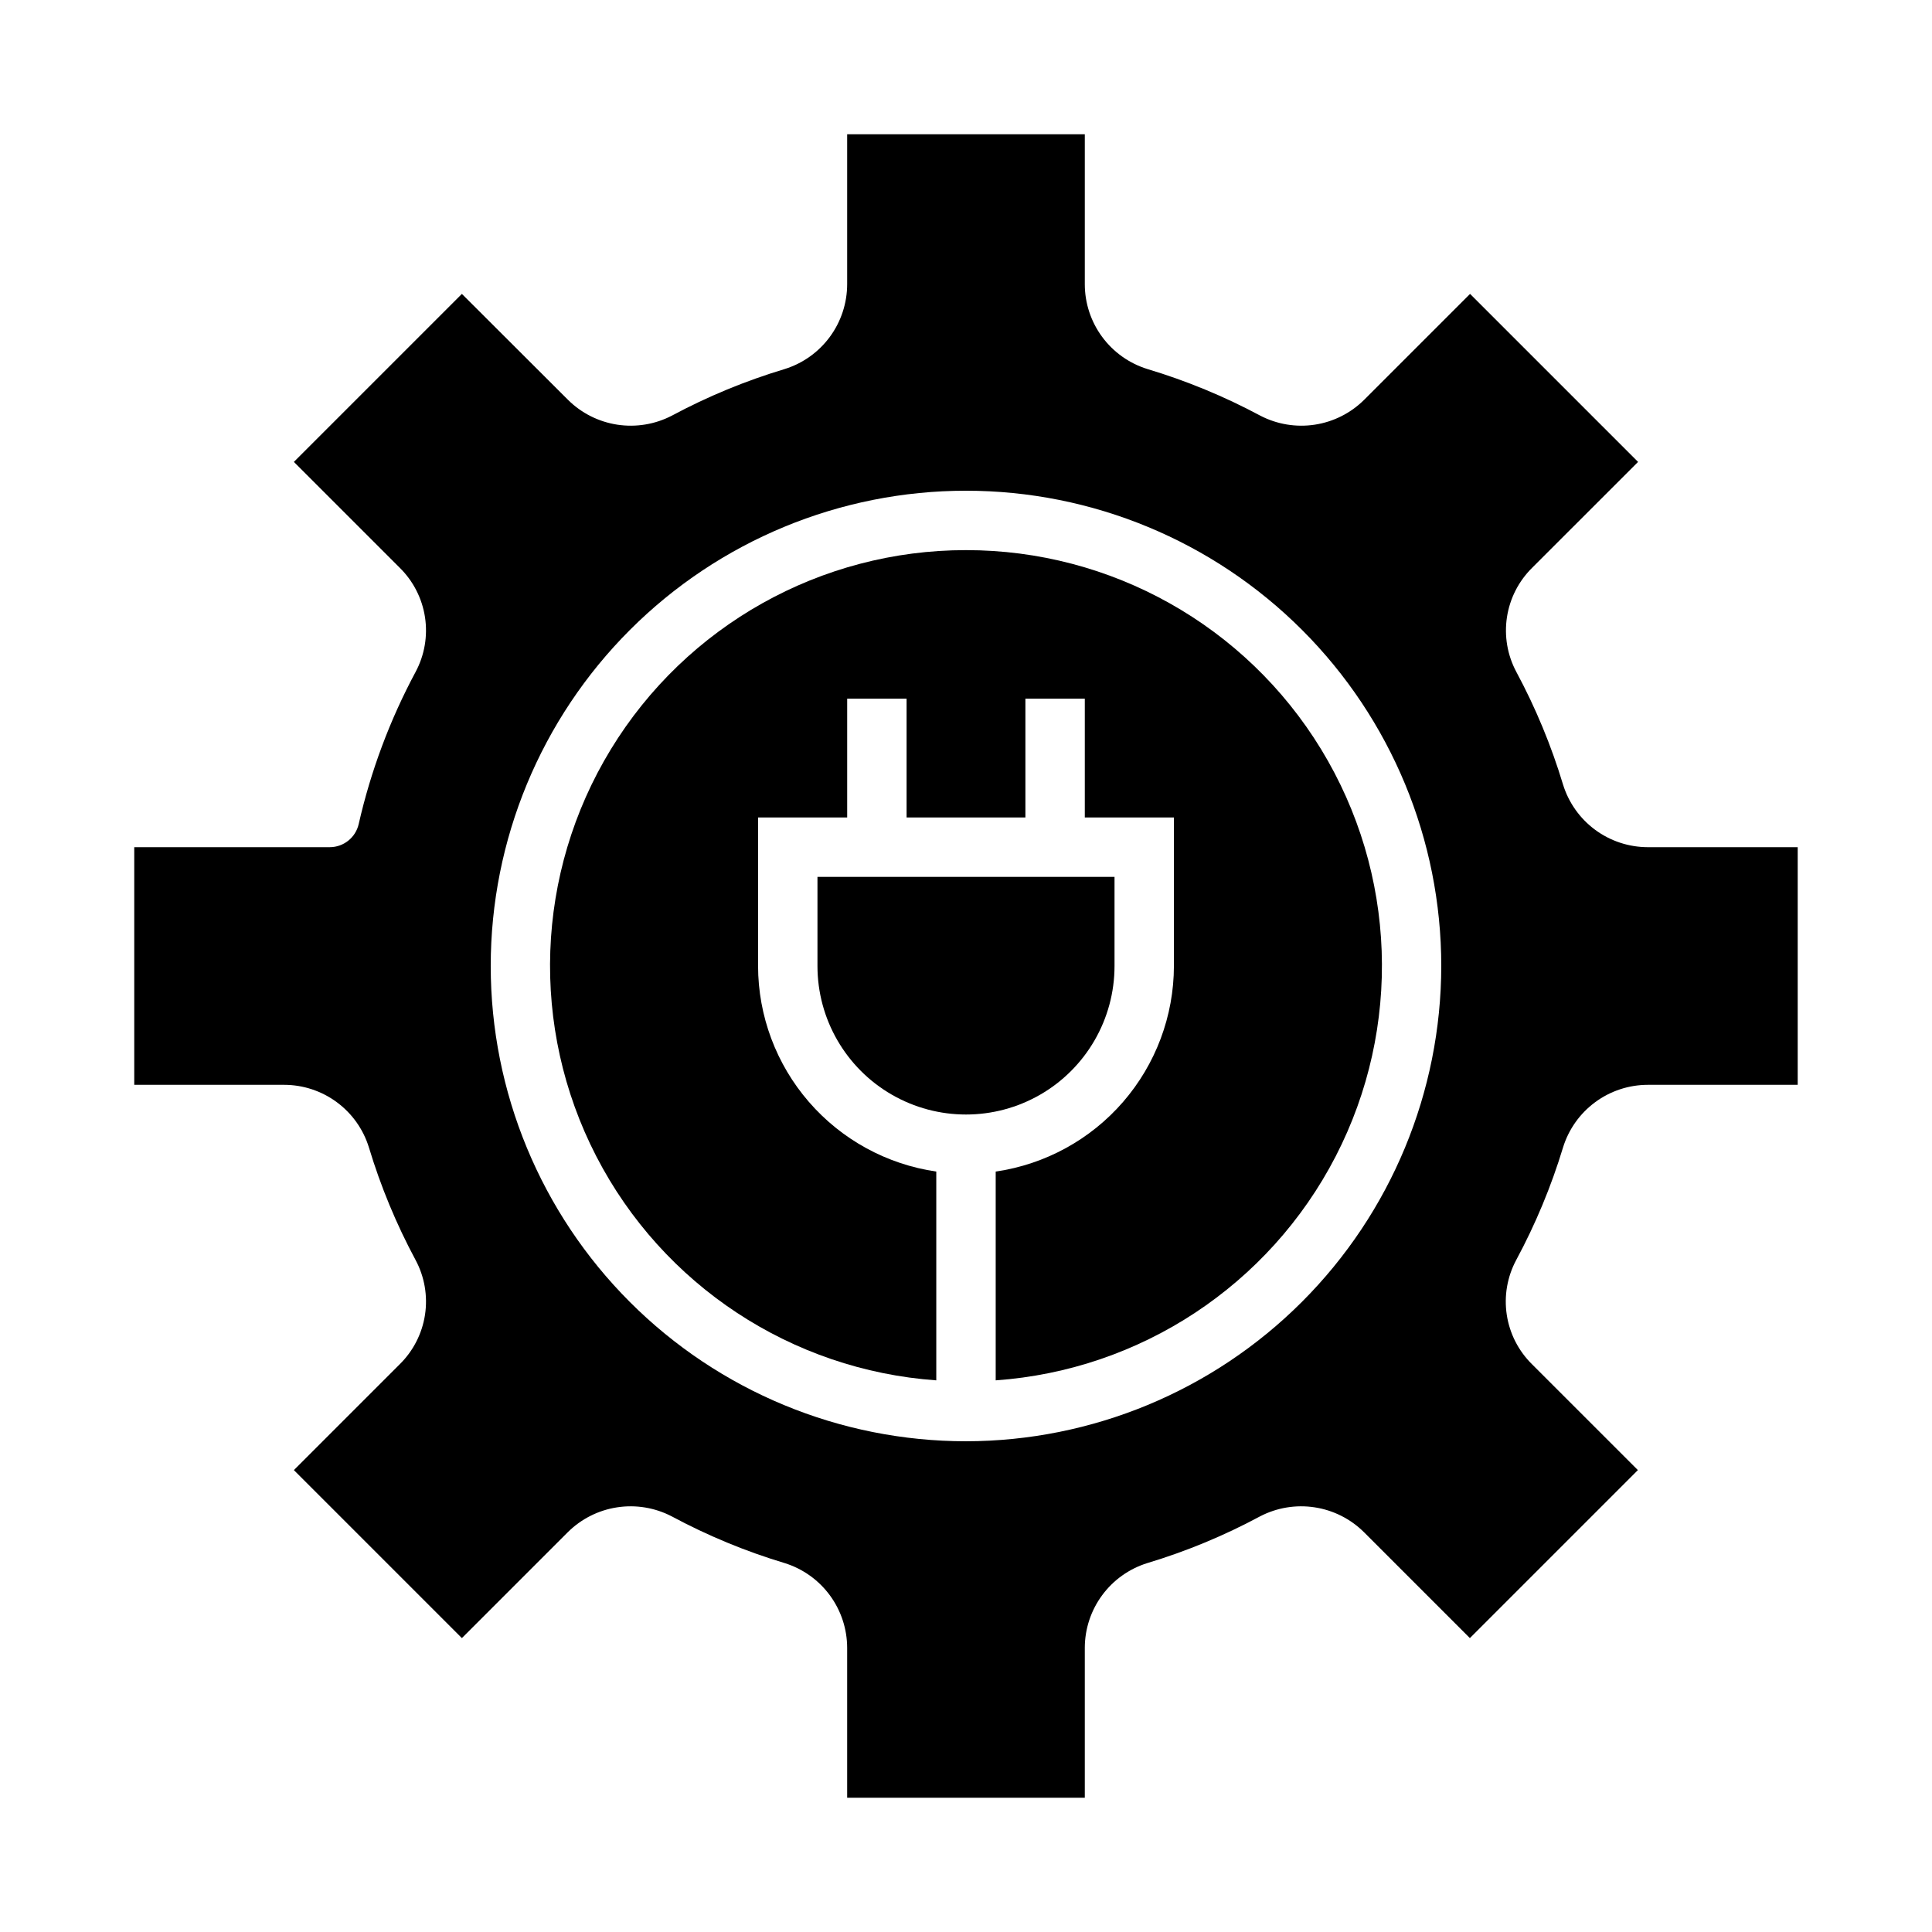
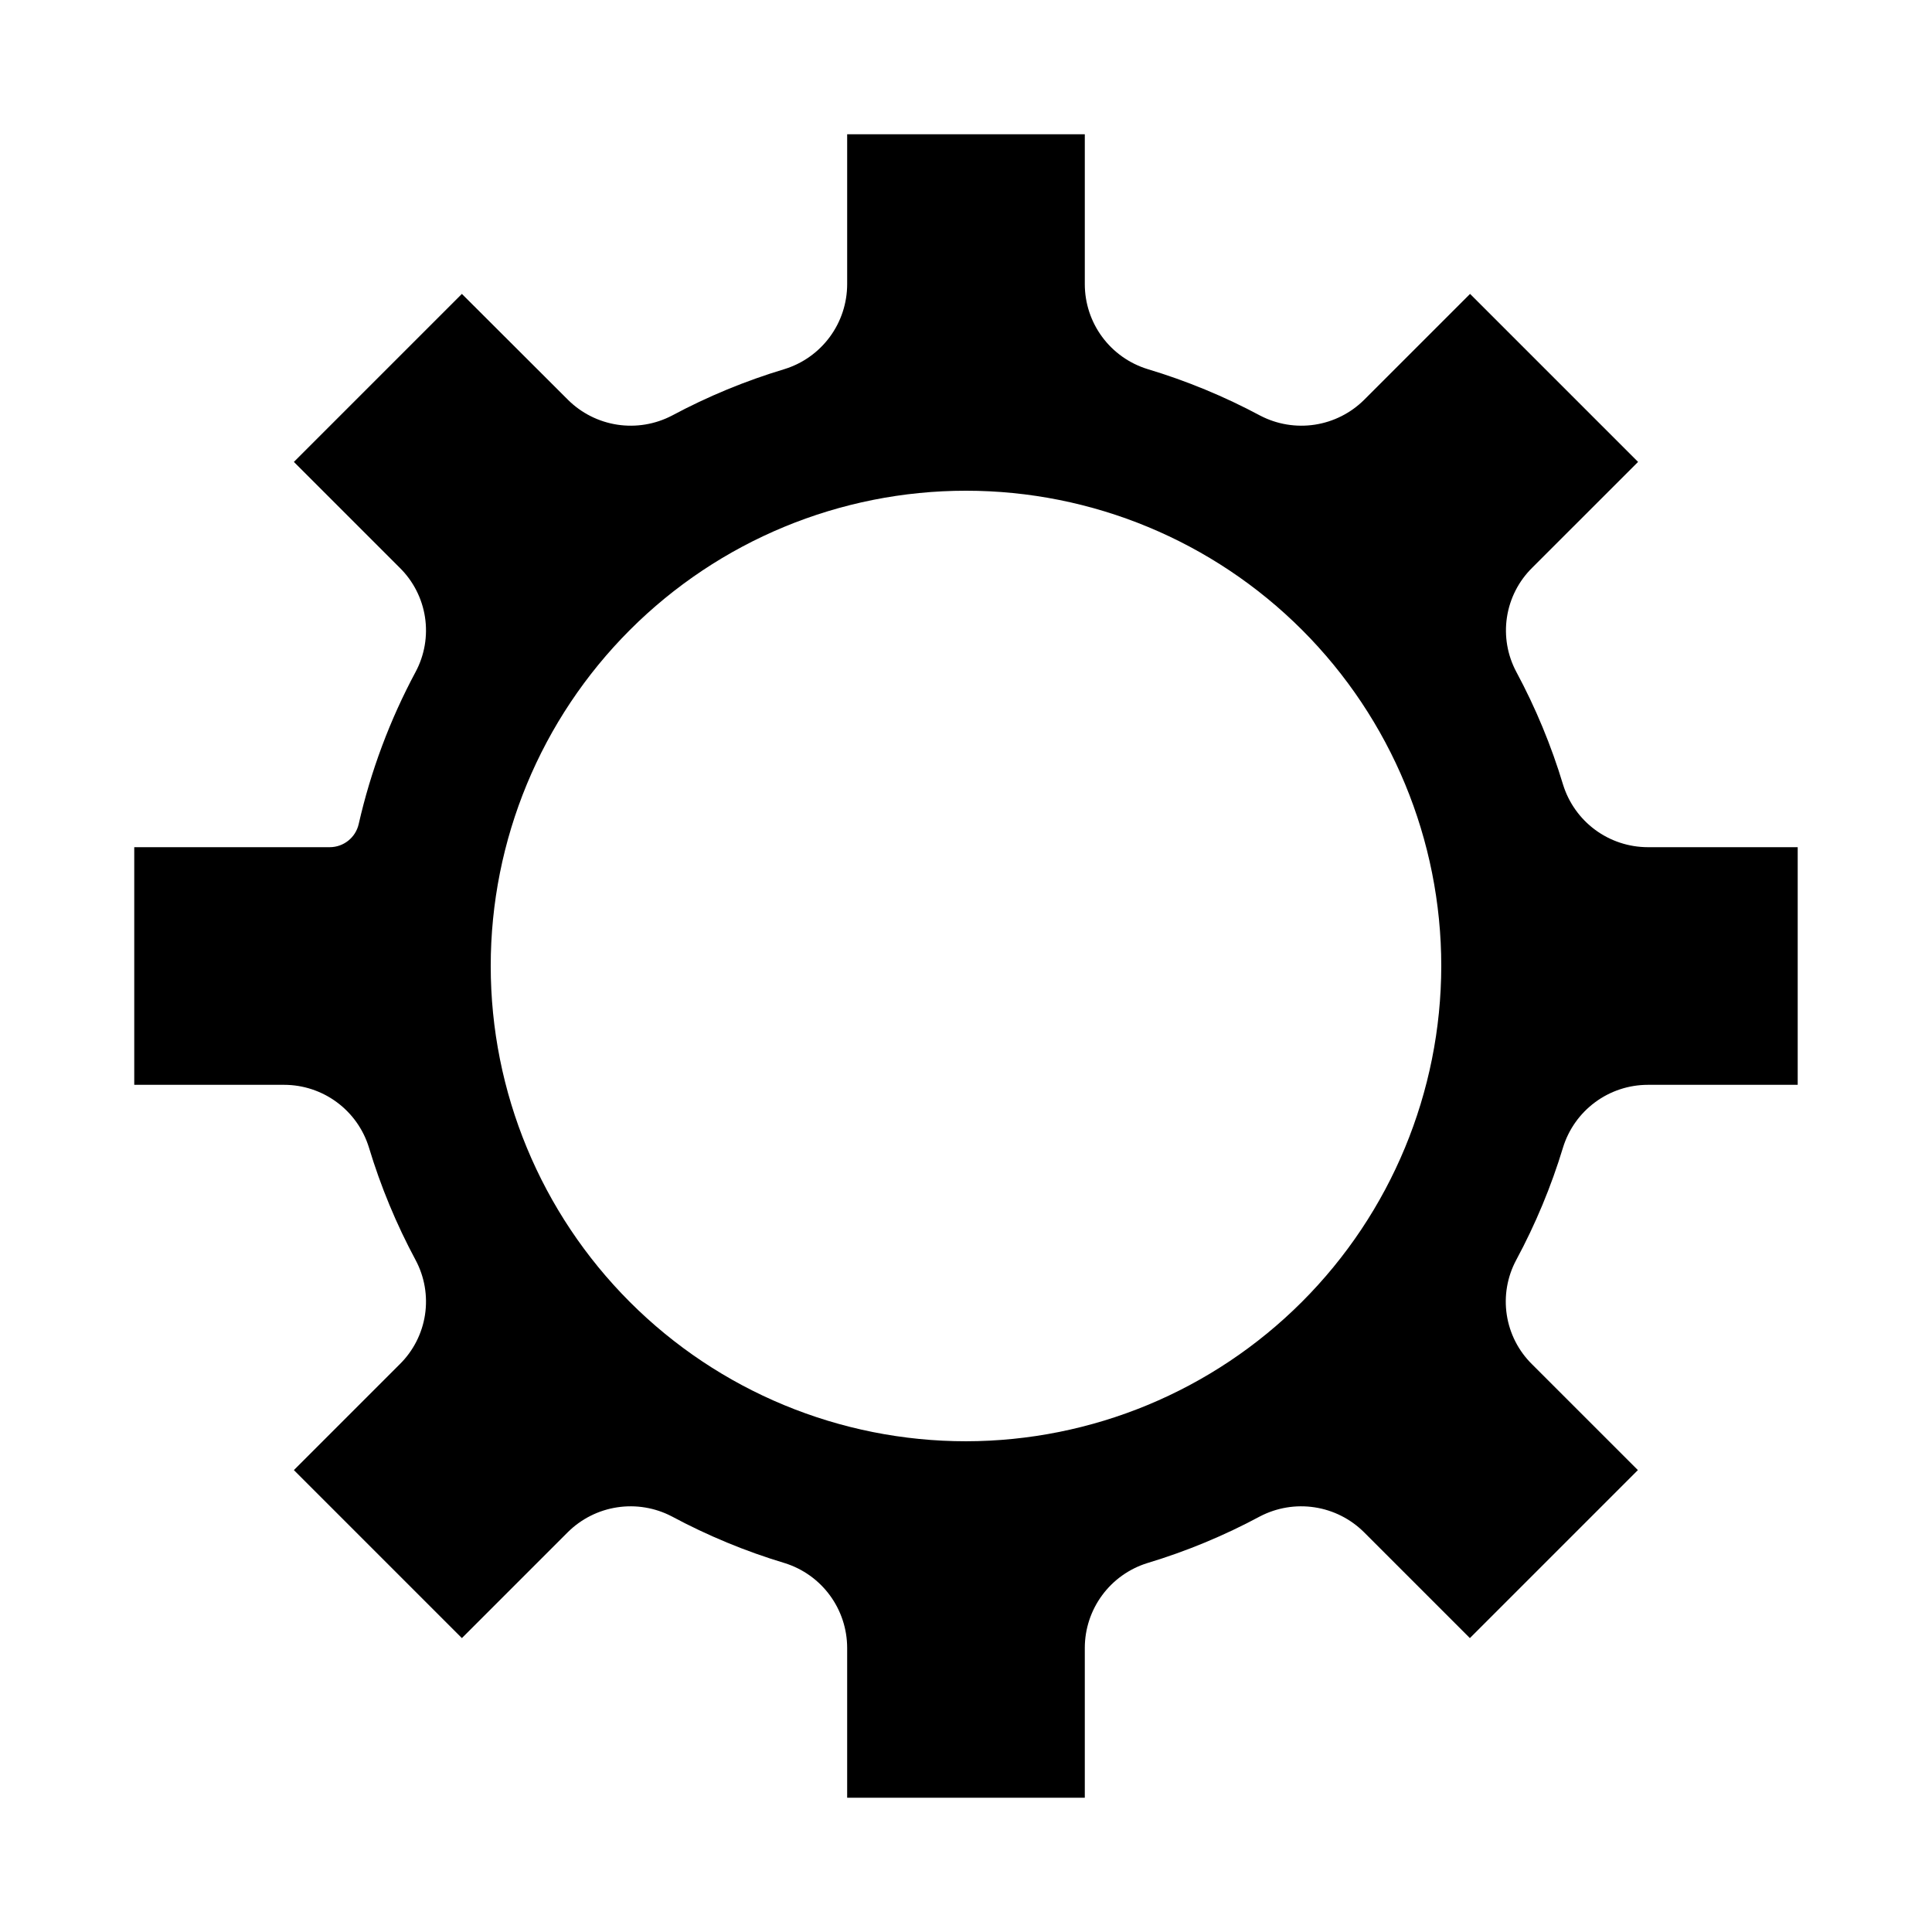
<svg xmlns="http://www.w3.org/2000/svg" fill="#000000" width="800px" height="800px" version="1.1" viewBox="144 144 512 512">
  <g>
-     <path d="m439.36 400v-23.617h-78.723v23.617c0 14.059 7.504 27.055 19.684 34.086 12.176 7.031 27.18 7.031 39.359 0 12.176-7.031 19.68-20.027 19.68-34.086z" />
-     <path d="m400 289.79c-38.438-0.027-74.109 19.977-94.121 52.789-20.016 32.812-21.477 73.688-3.859 107.85 17.617 34.156 51.77 56.664 90.105 59.379v-55.332c-13.098-1.902-25.078-8.449-33.75-18.449s-13.457-22.789-13.48-36.023v-39.363h23.617v-31.488h15.742v31.488h31.488v-31.488h15.742v31.488h23.617v39.363c-0.023 13.234-4.809 26.023-13.48 36.023s-20.652 16.547-33.75 18.449v55.332c38.34-2.715 72.488-25.223 90.105-59.379 17.617-34.16 16.156-75.035-3.859-107.85-20.012-32.812-55.684-52.816-94.117-52.789z" />
    <path d="m620.41 431.49v-62.977h-39.723c-5.023-0.008-9.914-1.621-13.957-4.606-4.043-2.988-7.023-7.188-8.508-11.988-3.117-10.34-7.262-20.34-12.375-29.852-2.375-4.441-3.246-9.527-2.488-14.504 0.758-4.977 3.106-9.574 6.691-13.105l28.055-28.047-44.523-44.523-28.055 28.055c-3.555 3.535-8.137 5.844-13.09 6.602-4.953 0.754-10.02-0.086-14.461-2.398-9.52-5.098-19.527-9.23-29.867-12.336-4.812-1.48-9.023-4.469-12.016-8.516-2.992-4.051-4.609-8.953-4.609-13.988v-39.723h-62.977v39.723c-0.004 5.031-1.613 9.93-4.598 13.977-2.984 4.051-7.184 7.039-11.988 8.527-10.34 3.106-20.344 7.238-29.859 12.336-4.445 2.312-9.512 3.152-14.465 2.398-4.953-0.758-9.535-3.066-13.09-6.602l-28.102-28.055-44.523 44.523 28.047 28.047c3.59 3.531 5.938 8.125 6.699 13.102 0.758 4.973-0.113 10.062-2.488 14.5-6.812 12.703-11.883 26.266-15.082 40.32-0.812 3.586-4.004 6.133-7.684 6.133h-51.797v62.977h39.723c5.023 0.004 9.918 1.617 13.961 4.606 4.039 2.984 7.023 7.184 8.504 11.988 3.117 10.336 7.266 20.336 12.375 29.848 2.375 4.441 3.246 9.531 2.488 14.508-0.762 4.973-3.109 9.57-6.699 13.102l-28.047 28.047 44.523 44.523 28.055-28.055c3.555-3.531 8.137-5.844 13.09-6.598 4.953-0.758 10.02 0.082 14.465 2.394 9.527 5.113 19.547 9.262 29.906 12.375 4.797 1.488 8.992 4.469 11.977 8.512s4.598 8.93 4.609 13.953v39.723h62.977v-39.723c0.008-5.023 1.621-9.91 4.606-13.953s7.18-7.023 11.98-8.512c10.34-3.117 20.344-7.262 29.855-12.375 4.445-2.312 9.512-3.152 14.465-2.394 4.953 0.754 9.535 3.066 13.09 6.598l28.055 28.055 44.523-44.523-28.055-28.047c-3.586-3.531-5.934-8.125-6.691-13.102-0.758-4.973 0.117-10.059 2.488-14.5 5.125-9.512 9.289-19.516 12.422-29.855 1.484-4.805 4.465-9.004 8.508-11.988 4.043-2.988 8.934-4.602 13.957-4.606zm-220.41 94.461c-33.406 0-65.441-13.27-89.062-36.891-23.621-23.617-36.891-55.656-36.891-89.059 0-33.406 13.27-65.441 36.891-89.062s55.656-36.891 89.062-36.891c33.402 0 65.441 13.27 89.059 36.891 23.621 23.621 36.891 55.656 36.891 89.062-0.039 33.391-13.32 65.406-36.934 89.016-23.609 23.613-55.625 36.895-89.016 36.934z" />
  </g>
</svg>